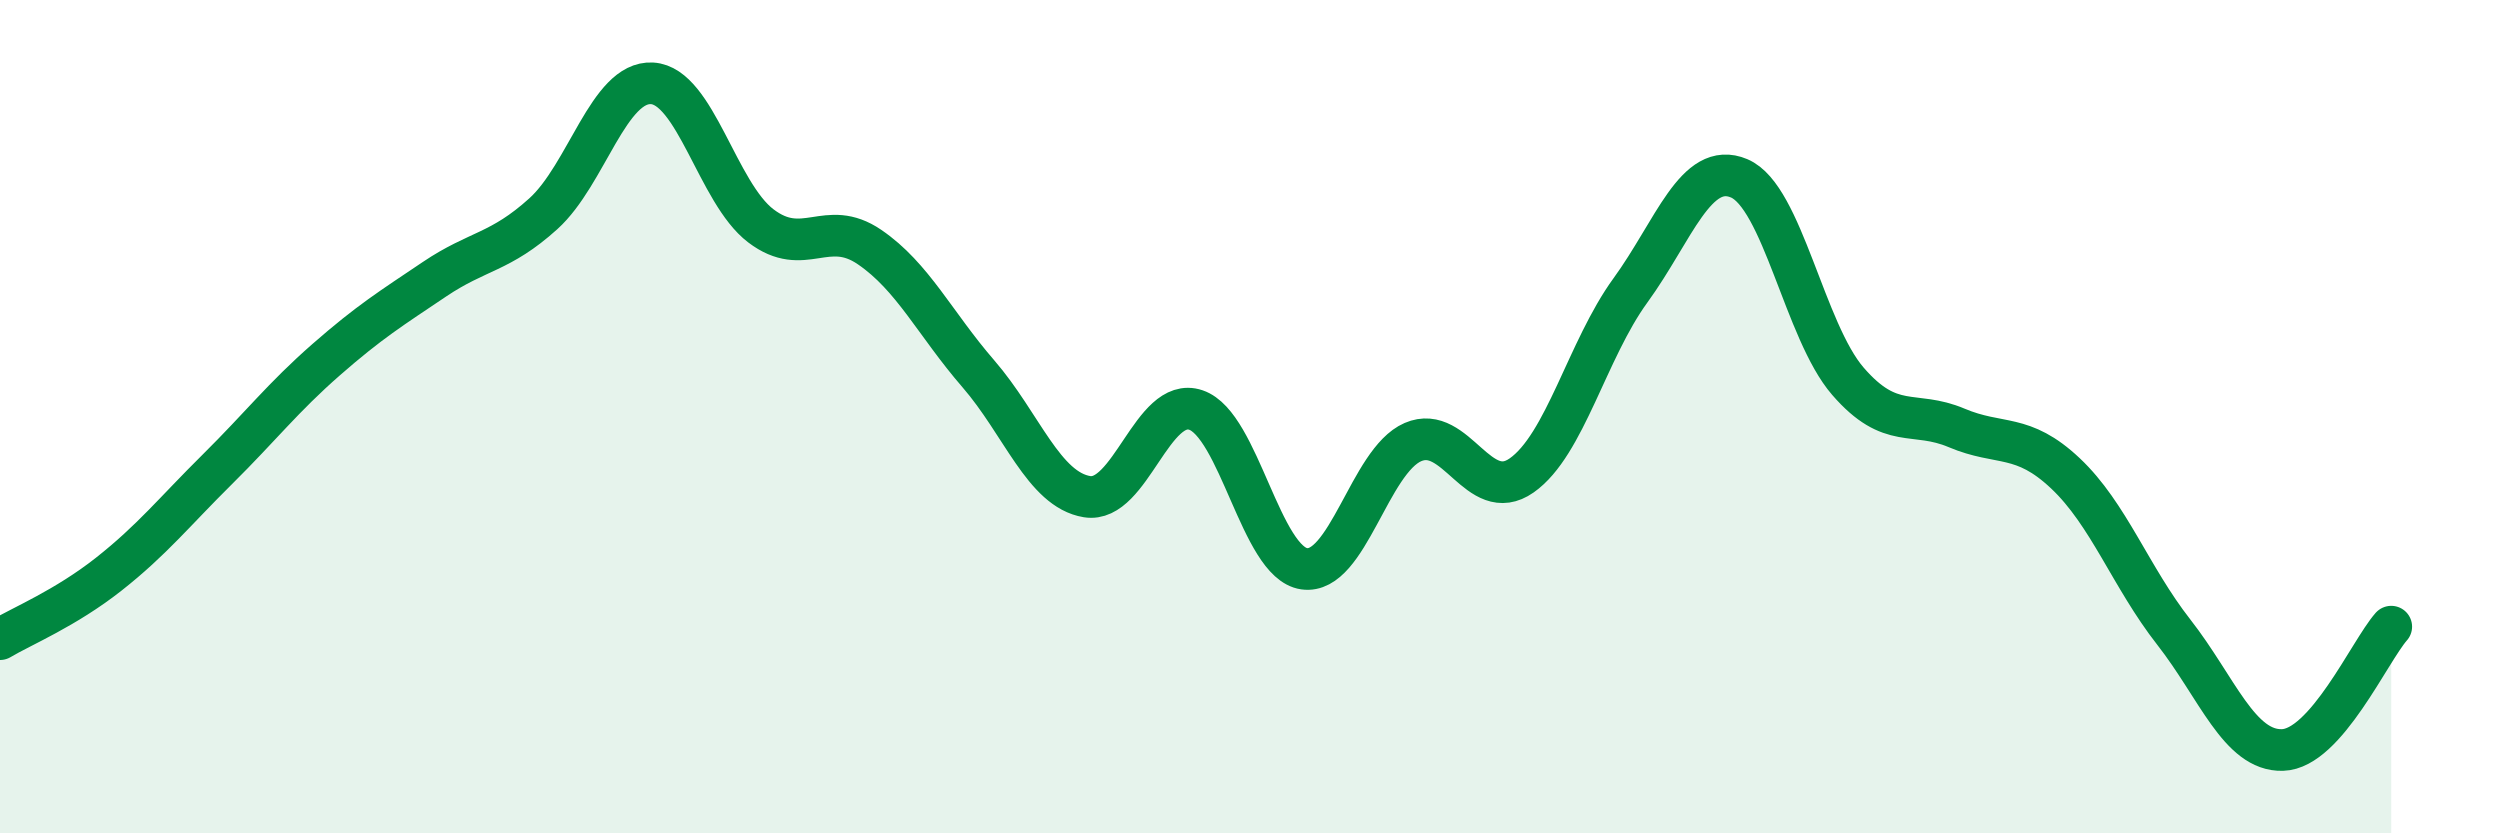
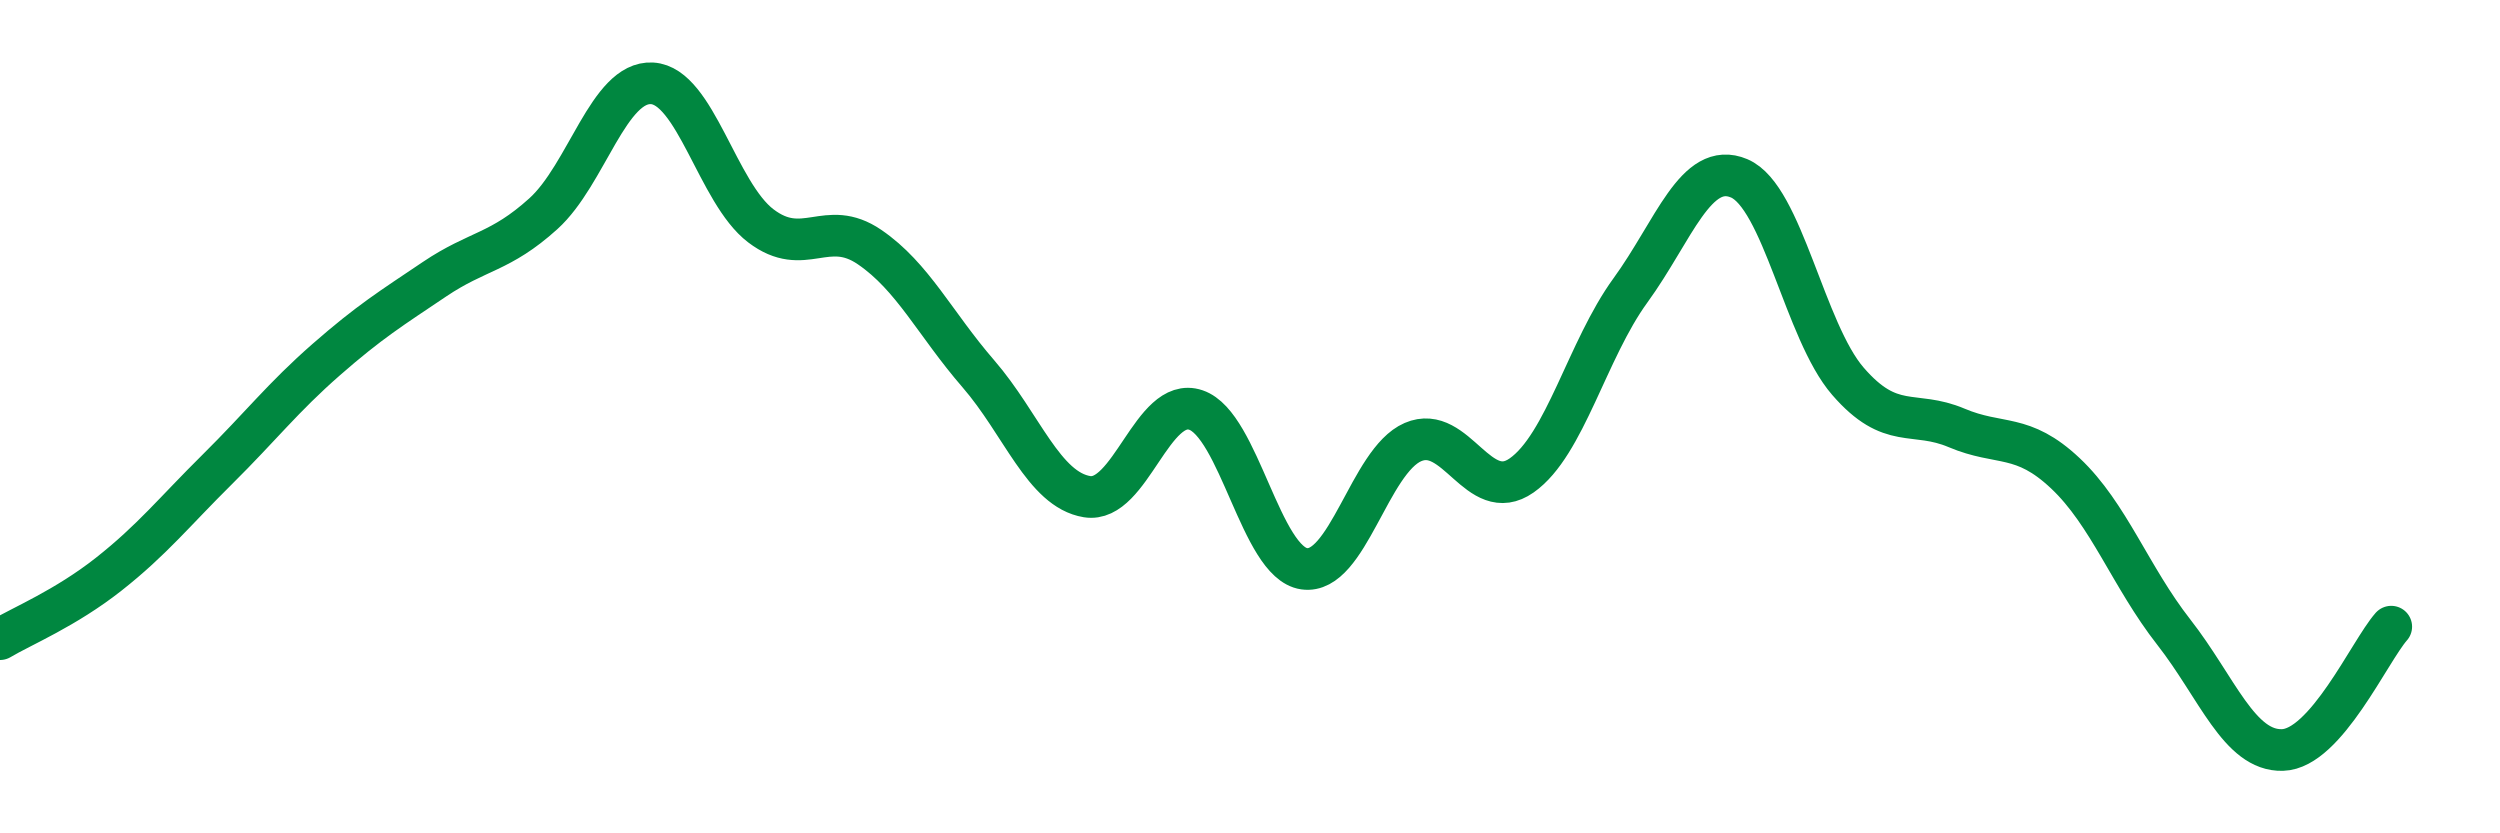
<svg xmlns="http://www.w3.org/2000/svg" width="60" height="20" viewBox="0 0 60 20">
-   <path d="M 0,15.34 C 0.52,15.03 1.57,14.6 2.61,13.78 C 3.65,12.96 4.18,12.29 5.22,11.26 C 6.26,10.23 6.79,9.54 7.83,8.63 C 8.87,7.72 9.39,7.4 10.43,6.7 C 11.47,6 12,6.07 13.04,5.13 C 14.08,4.19 14.61,1.94 15.65,2 C 16.69,2.06 17.22,4.63 18.26,5.42 C 19.3,6.21 19.83,5.22 20.87,5.93 C 21.91,6.64 22.44,7.77 23.48,8.97 C 24.52,10.17 25.05,11.75 26.09,11.92 C 27.13,12.09 27.66,9.49 28.7,9.84 C 29.74,10.19 30.26,13.5 31.3,13.65 C 32.34,13.8 32.87,11.06 33.91,10.61 C 34.95,10.16 35.48,12.14 36.52,11.41 C 37.56,10.68 38.09,8.4 39.13,6.97 C 40.17,5.54 40.7,3.84 41.74,4.28 C 42.78,4.72 43.31,7.95 44.35,9.15 C 45.39,10.35 45.92,9.83 46.96,10.27 C 48,10.71 48.53,10.38 49.57,11.36 C 50.61,12.34 51.13,13.84 52.17,15.17 C 53.21,16.5 53.74,18.03 54.78,18 C 55.82,17.97 56.87,15.63 57.39,15.04L57.39 20L0 20Z" fill="#008740" opacity="0.1" stroke-linecap="round" stroke-linejoin="round" />
  <path d="M 0,15.34 C 0.52,15.03 1.57,14.6 2.61,13.78 C 3.65,12.96 4.18,12.29 5.22,11.26 C 6.26,10.23 6.79,9.54 7.83,8.63 C 8.87,7.72 9.39,7.4 10.43,6.7 C 11.47,6 12,6.07 13.04,5.13 C 14.08,4.19 14.61,1.94 15.65,2 C 16.69,2.06 17.22,4.63 18.26,5.42 C 19.3,6.21 19.83,5.22 20.87,5.93 C 21.91,6.64 22.44,7.77 23.48,8.97 C 24.52,10.17 25.05,11.75 26.09,11.92 C 27.13,12.09 27.66,9.49 28.7,9.84 C 29.74,10.19 30.26,13.5 31.3,13.65 C 32.34,13.8 32.87,11.06 33.91,10.61 C 34.95,10.16 35.48,12.14 36.52,11.41 C 37.56,10.68 38.09,8.4 39.13,6.97 C 40.17,5.54 40.7,3.84 41.74,4.28 C 42.78,4.72 43.31,7.95 44.35,9.15 C 45.39,10.35 45.92,9.83 46.96,10.27 C 48,10.71 48.53,10.38 49.57,11.36 C 50.61,12.34 51.13,13.84 52.17,15.17 C 53.21,16.5 53.74,18.03 54.78,18 C 55.82,17.97 56.87,15.63 57.39,15.04" stroke="#008740" stroke-width="1" fill="none" stroke-linecap="round" stroke-linejoin="round" />
</svg>